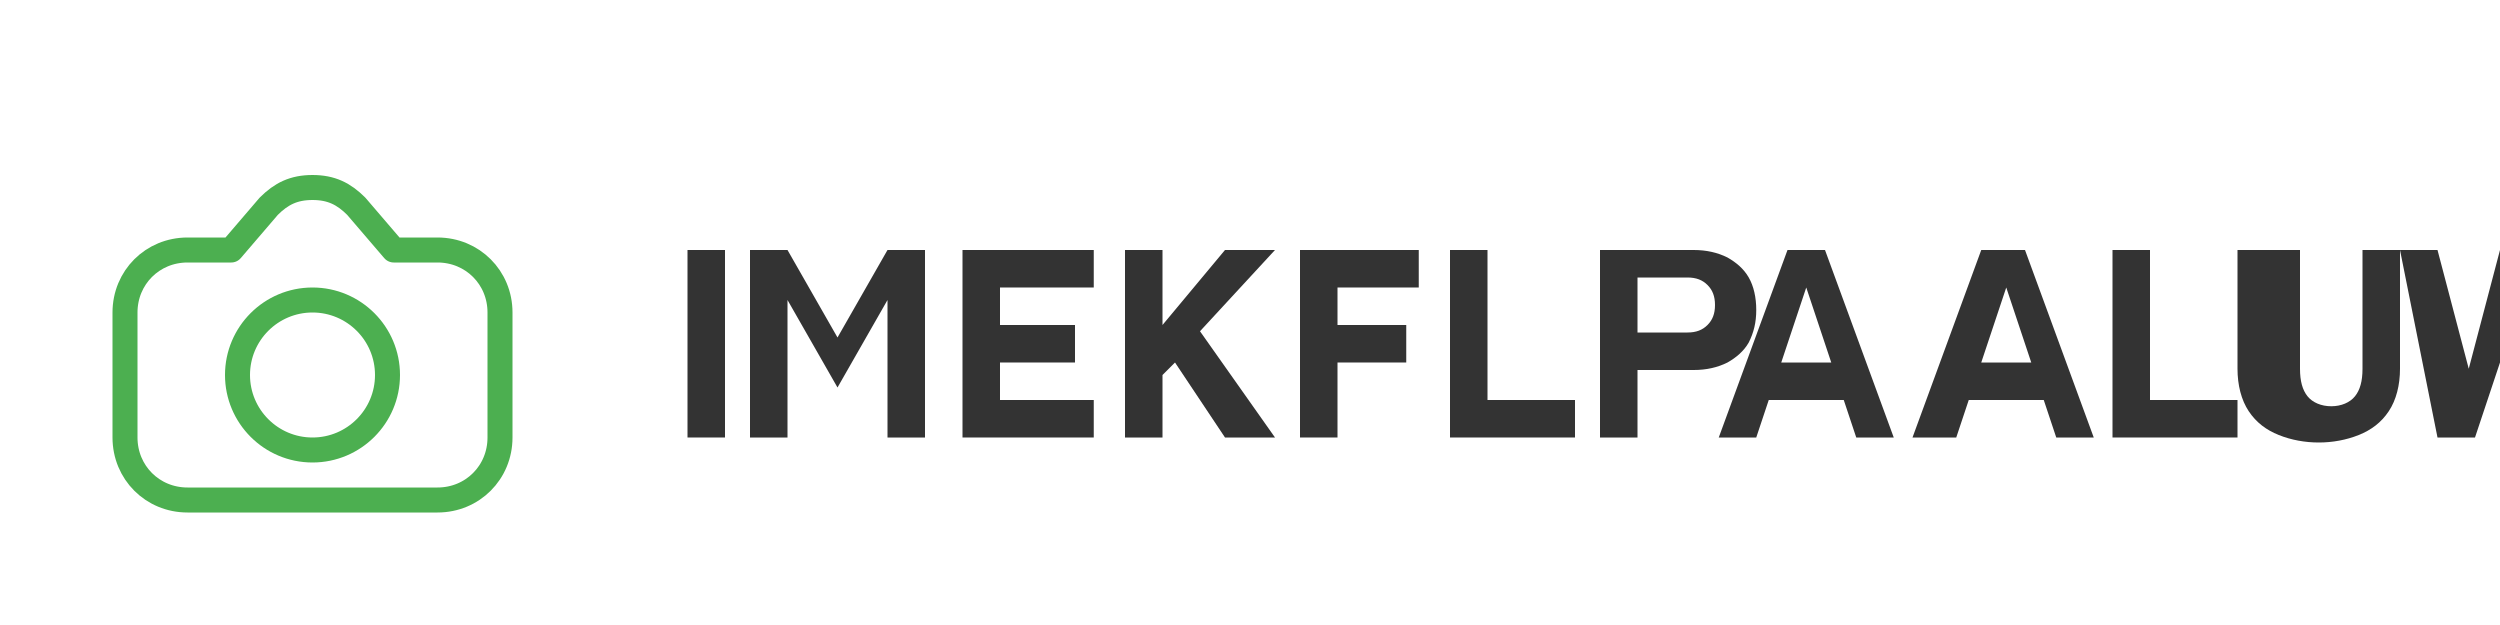
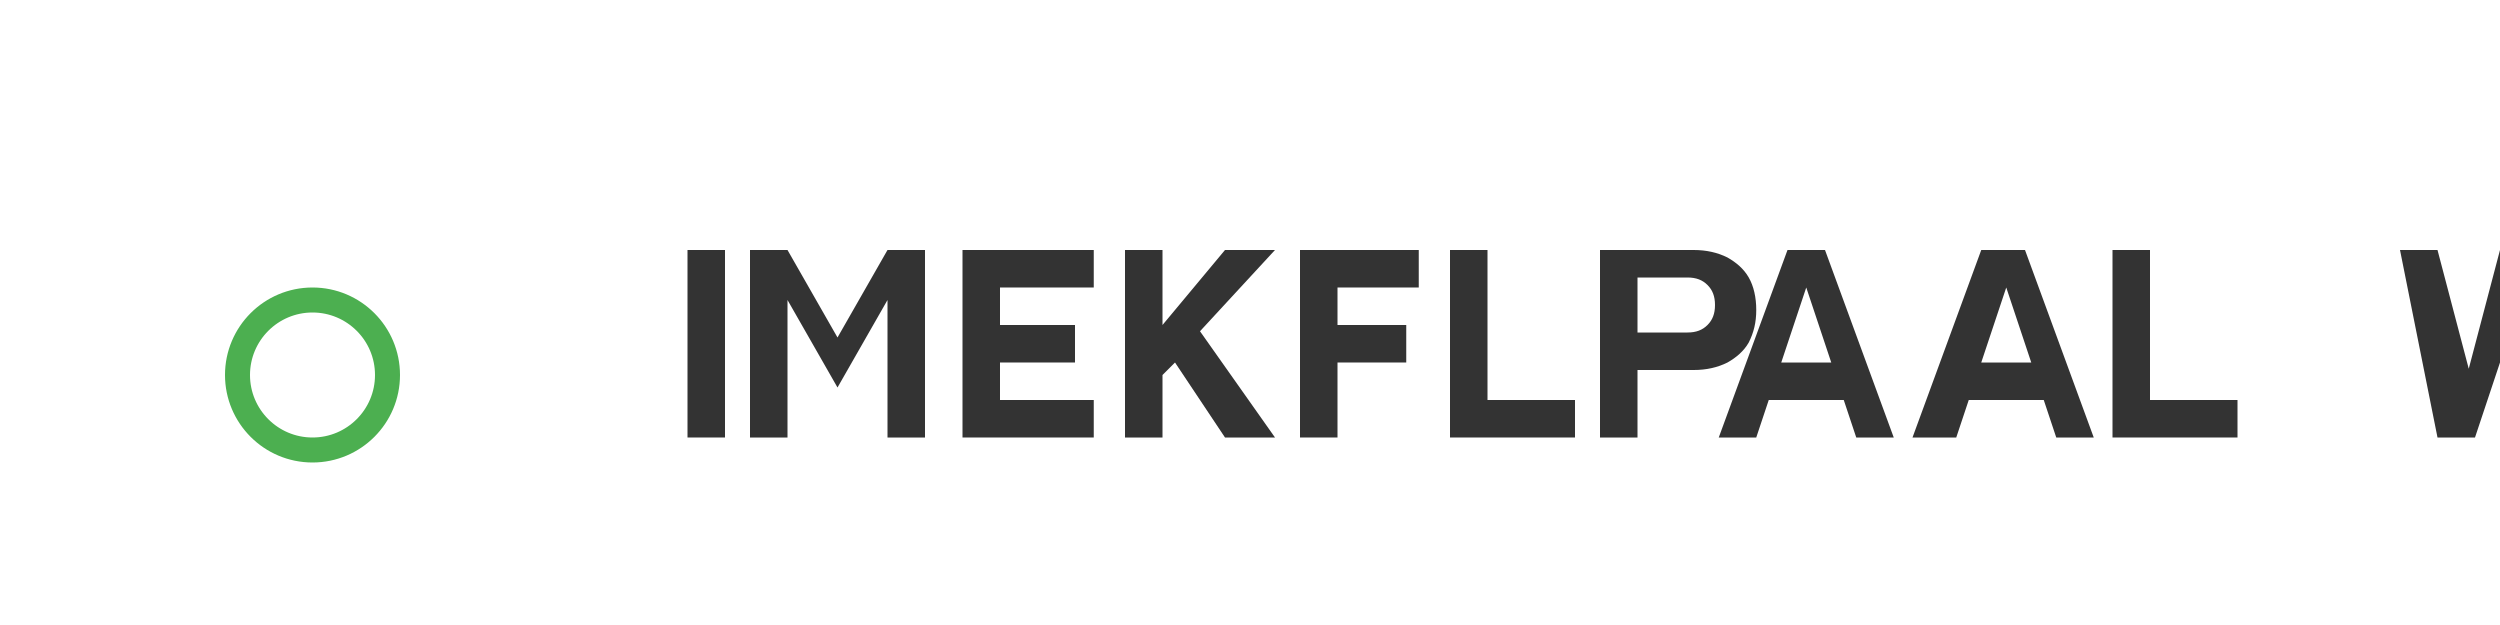
<svg xmlns="http://www.w3.org/2000/svg" width="200" height="50" viewBox="0 0 200 50" fill="none">
  <g transform="translate(0,5)">
-     <path d="M25 10C23.5 10 22.5 10.5 21.5 11.5L18.5 15H15C12.2 15 10 17.2 10 20V30C10 32.8 12.2 35 15 35H35C37.8 35 40 32.8 40 30V20C40 17.2 37.8 15 35 15H31.5L28.5 11.5C27.5 10.5 26.5 10 25 10Z" stroke="#4CAF50" stroke-width="2" fill="none" stroke-linecap="round" stroke-linejoin="round" />
    <circle cx="25" cy="25" r="6" stroke="#4CAF50" stroke-width="2" fill="none" />
    <path d="M55 15H58V30H55V15Z" fill="#333333" />
    <path d="M60 15H63L67 22L71 15H74V30H71V19L67 26H67L63 19V30H60V15Z" fill="#333333" />
    <path d="M77 15H87.5V18H80V21H86V24H80V27H87.5V30H77V15Z" fill="#333333" />
    <path d="M90 15H93V21L98 15H102L96 21.5L102 30H98L94 24L93 25V30H90V15Z" fill="#333333" />
    <path d="M104 15H113.5V18H107V21H112.5V24H107V30H104V15Z" fill="#333333" />
    <path d="M116 15H119V27H126V30H116V15Z" fill="#333333" />
    <path d="M128 15H135.5C136.5 15 137.4 15.2 138.2 15.6C138.9 16 139.5 16.5 139.9 17.2C140.3 17.9 140.5 18.8 140.5 19.8C140.5 20.8 140.3 21.6 139.9 22.4C139.5 23.1 138.9 23.6 138.2 24C137.4 24.4 136.5 24.6 135.5 24.6H131V30H128V15ZM135 21.6C135.7 21.6 136.2 21.4 136.6 21C137 20.6 137.2 20.1 137.2 19.4C137.2 18.7 137 18.2 136.6 17.8C136.2 17.4 135.7 17.2 135 17.2H131V21.6H135Z" fill="#333333" />
    <path d="M143 15H146L151.5 30H148.5L147.5 27H141.5L140.5 30H137.5L143 15ZM146.5 24L144.5 18L142.5 24H146.5Z" fill="#333333" />
    <path d="M153 30L158.5 15H162L167.5 30H164.5L163.5 27H157.5L156.5 30H153ZM158.5 24H162.5L160.5 18L158.5 24Z" fill="#333333" />
    <path d="M169 15H172V27H179V30H169V15Z" fill="#333333" />
-     <path d="M181 15H184V24.5C184 25.5 184.2 26.2 184.6 26.7C185 27.2 185.7 27.5 186.5 27.5C187.3 27.5 188 27.2 188.4 26.7C188.8 26.2 189 25.5 189 24.5V15H192V24.5C192 25.8 191.7 27 191.1 27.9C190.5 28.8 189.7 29.4 188.7 29.8C187.7 30.2 186.6 30.4 185.5 30.4C184.4 30.4 183.3 30.2 182.3 29.8C181.3 29.4 180.5 28.8 179.9 27.9C179.3 27 179 25.8 179 24.5V15H181Z" fill="#333333" />
    <path d="M192 15H195L197.5 24.5L200 15H203L198 30H195L192 15Z" fill="#333333" />
  </g>
</svg>